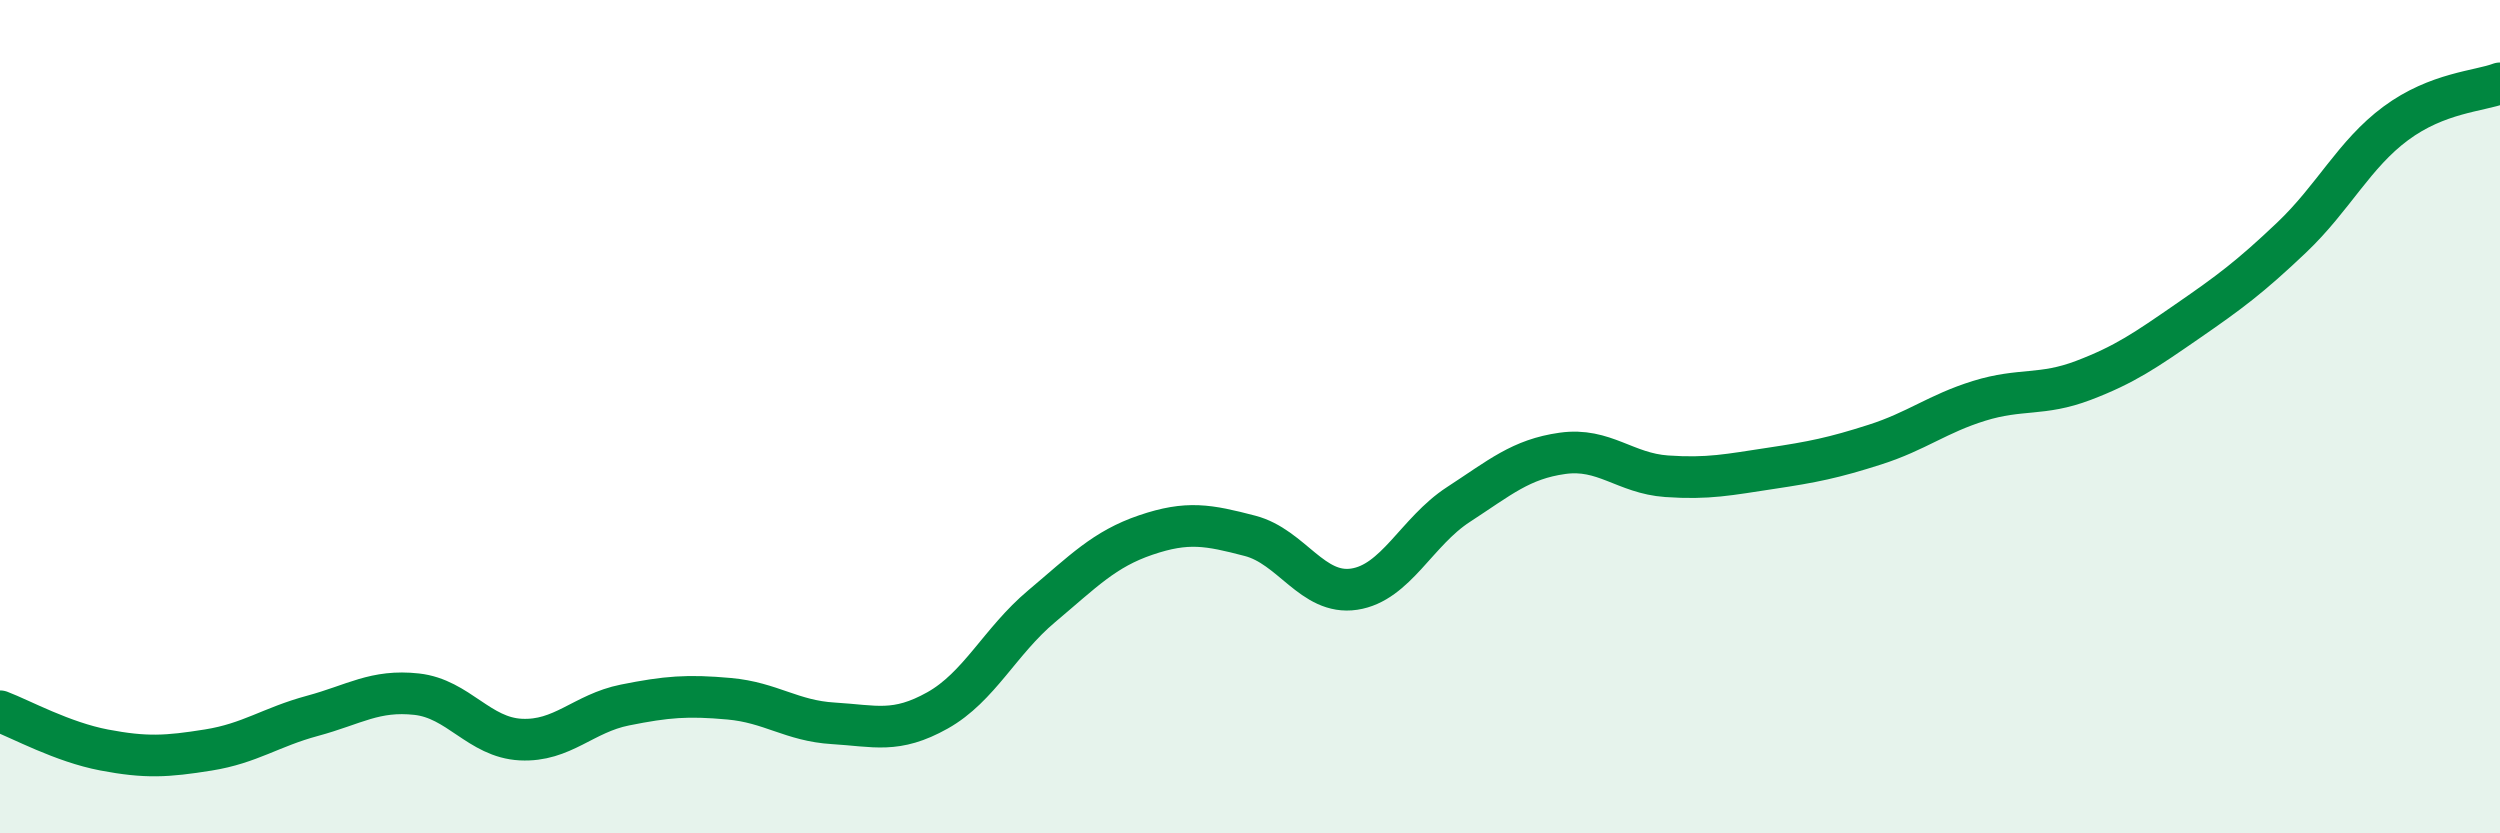
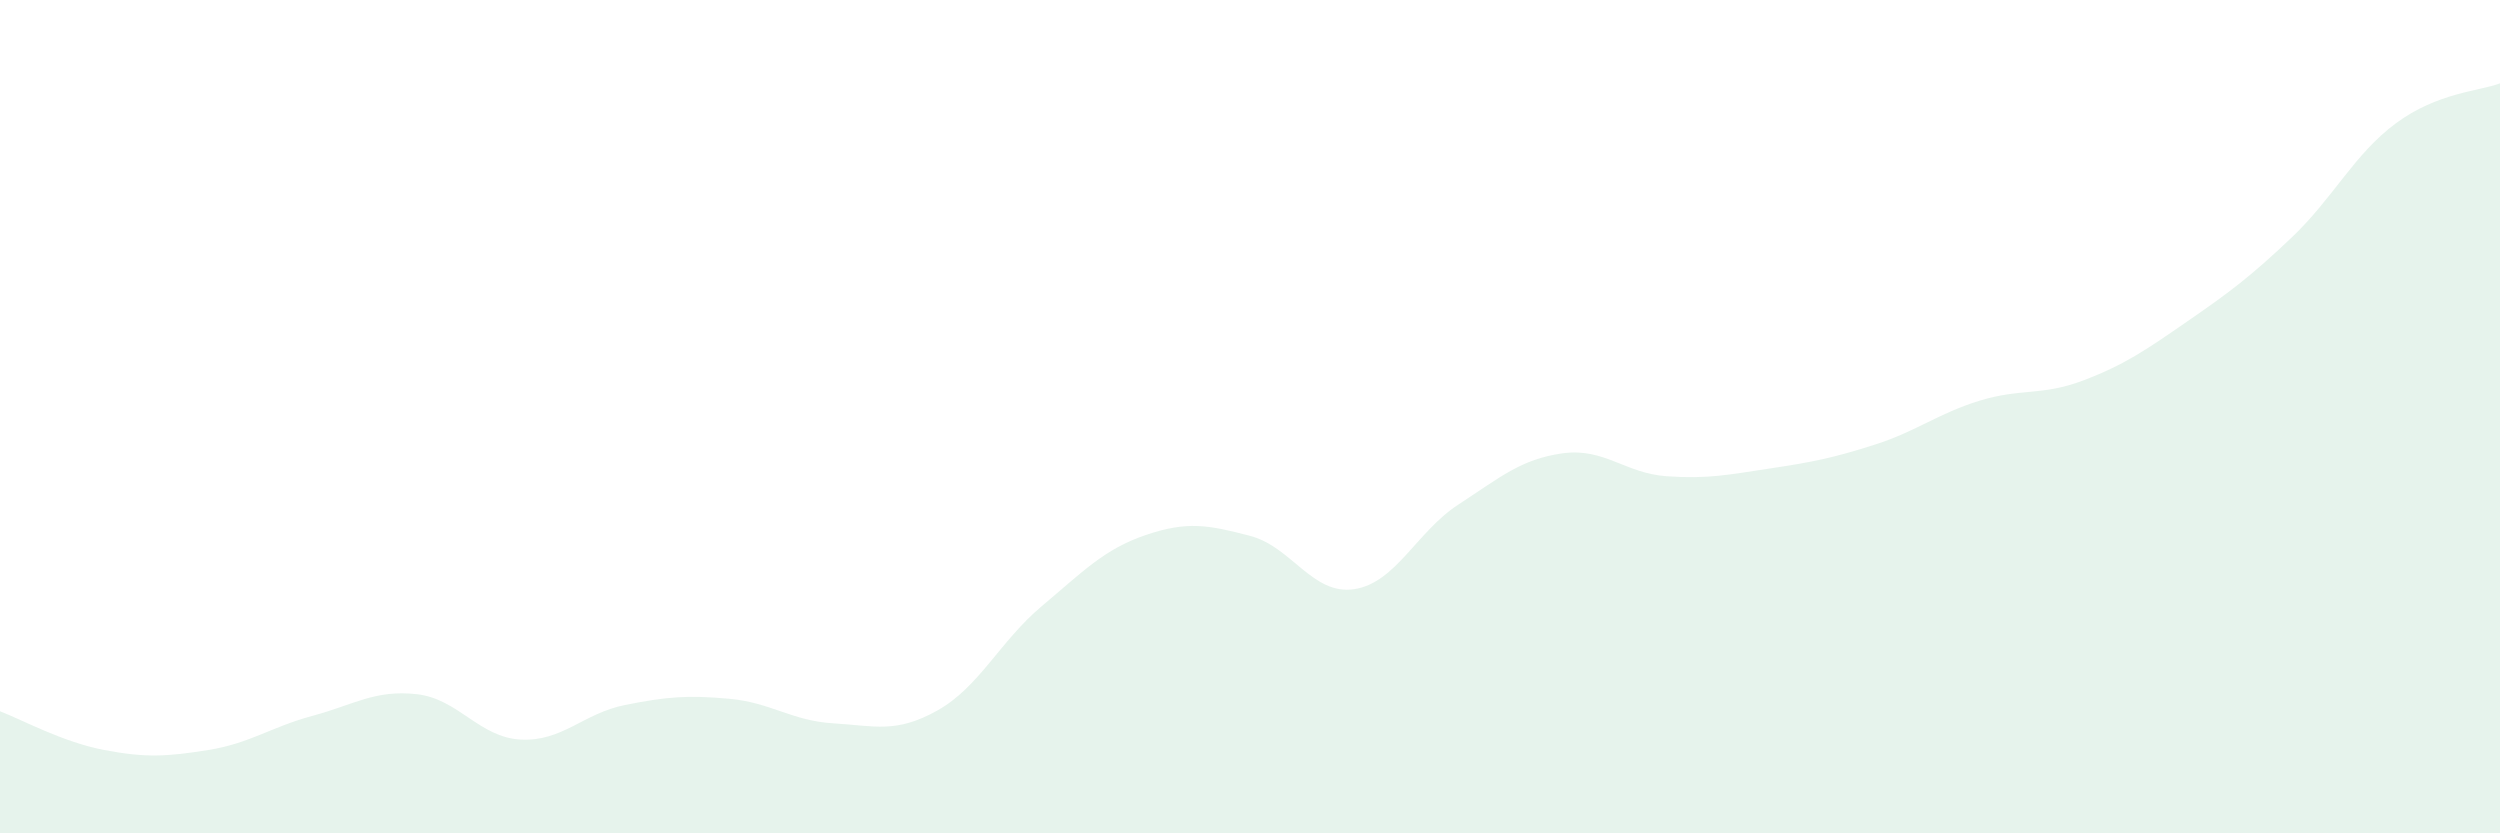
<svg xmlns="http://www.w3.org/2000/svg" width="60" height="20" viewBox="0 0 60 20">
  <path d="M 0,17.07 C 0.5,17.26 1.5,17.81 2.5,18 C 3.5,18.19 4,18.16 5,18 C 6,17.84 6.5,17.45 7.5,17.18 C 8.5,16.91 9,16.55 10,16.66 C 11,16.77 11.5,17.7 12.5,17.75 C 13.5,17.8 14,17.12 15,16.92 C 16,16.72 16.5,16.68 17.5,16.77 C 18.5,16.86 19,17.3 20,17.36 C 21,17.42 21.5,17.61 22.5,17.05 C 23.5,16.49 24,15.39 25,14.55 C 26,13.71 26.5,13.18 27.5,12.84 C 28.5,12.5 29,12.6 30,12.86 C 31,13.12 31.5,14.29 32.5,14.14 C 33.5,13.99 34,12.76 35,12.11 C 36,11.46 36.5,11.02 37.5,10.88 C 38.5,10.74 39,11.36 40,11.43 C 41,11.5 41.5,11.39 42.5,11.24 C 43.5,11.09 44,10.99 45,10.67 C 46,10.35 46.5,9.93 47.5,9.62 C 48.5,9.31 49,9.51 50,9.13 C 51,8.75 51.5,8.4 52.5,7.71 C 53.5,7.02 54,6.65 55,5.7 C 56,4.75 56.5,3.7 57.5,2.96 C 58.5,2.22 59.5,2.19 60,2L60 20L0 20Z" fill="#008740" opacity="0.1" stroke-linecap="round" stroke-linejoin="round" />
-   <path d="M 0,17.07 C 0.5,17.26 1.5,17.81 2.5,18 C 3.5,18.19 4,18.16 5,18 C 6,17.84 6.5,17.45 7.5,17.18 C 8.5,16.91 9,16.55 10,16.66 C 11,16.77 11.5,17.7 12.5,17.75 C 13.5,17.8 14,17.12 15,16.92 C 16,16.72 16.5,16.68 17.5,16.77 C 18.5,16.86 19,17.3 20,17.36 C 21,17.42 21.5,17.61 22.5,17.05 C 23.5,16.49 24,15.39 25,14.55 C 26,13.71 26.5,13.18 27.5,12.84 C 28.5,12.5 29,12.6 30,12.86 C 31,13.12 31.5,14.29 32.5,14.14 C 33.5,13.99 34,12.76 35,12.11 C 36,11.46 36.5,11.02 37.5,10.88 C 38.5,10.74 39,11.36 40,11.43 C 41,11.5 41.5,11.39 42.5,11.24 C 43.5,11.09 44,10.99 45,10.67 C 46,10.35 46.5,9.93 47.5,9.62 C 48.5,9.31 49,9.51 50,9.13 C 51,8.75 51.5,8.4 52.5,7.71 C 53.5,7.02 54,6.65 55,5.7 C 56,4.75 56.5,3.7 57.5,2.96 C 58.5,2.22 59.5,2.19 60,2" stroke="#008740" stroke-width="1" fill="none" stroke-linecap="round" stroke-linejoin="round" />
</svg>